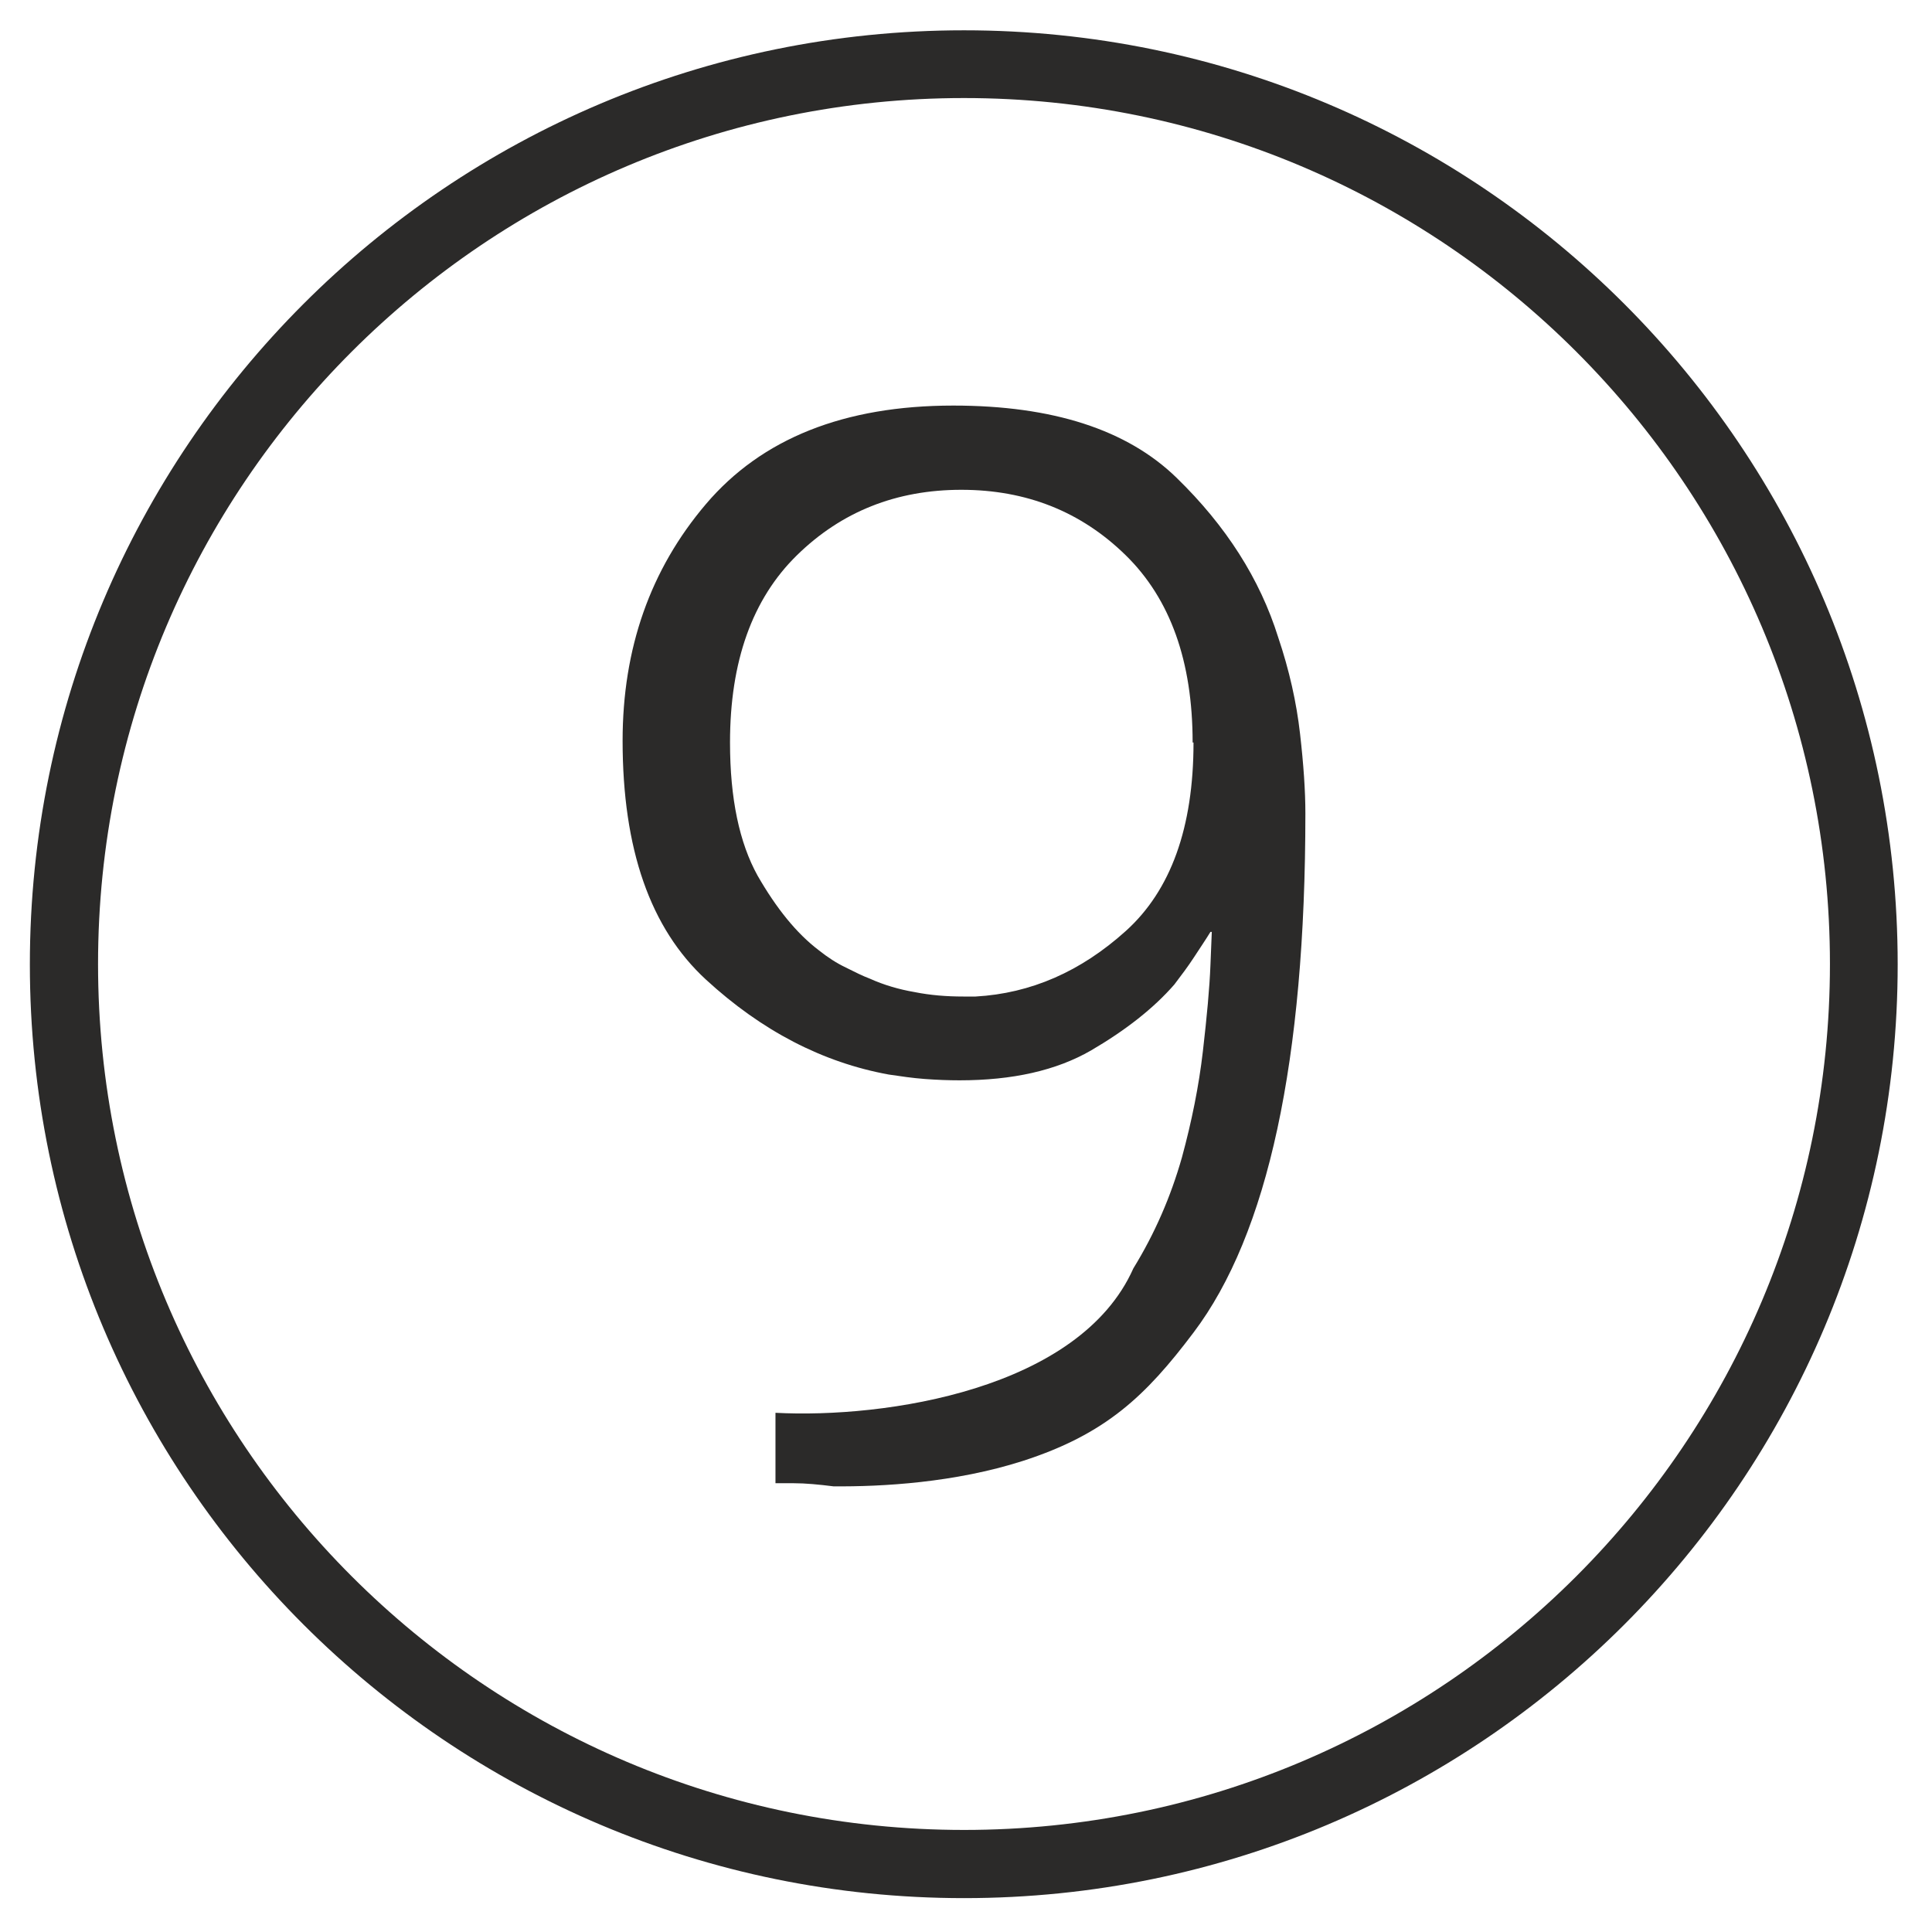
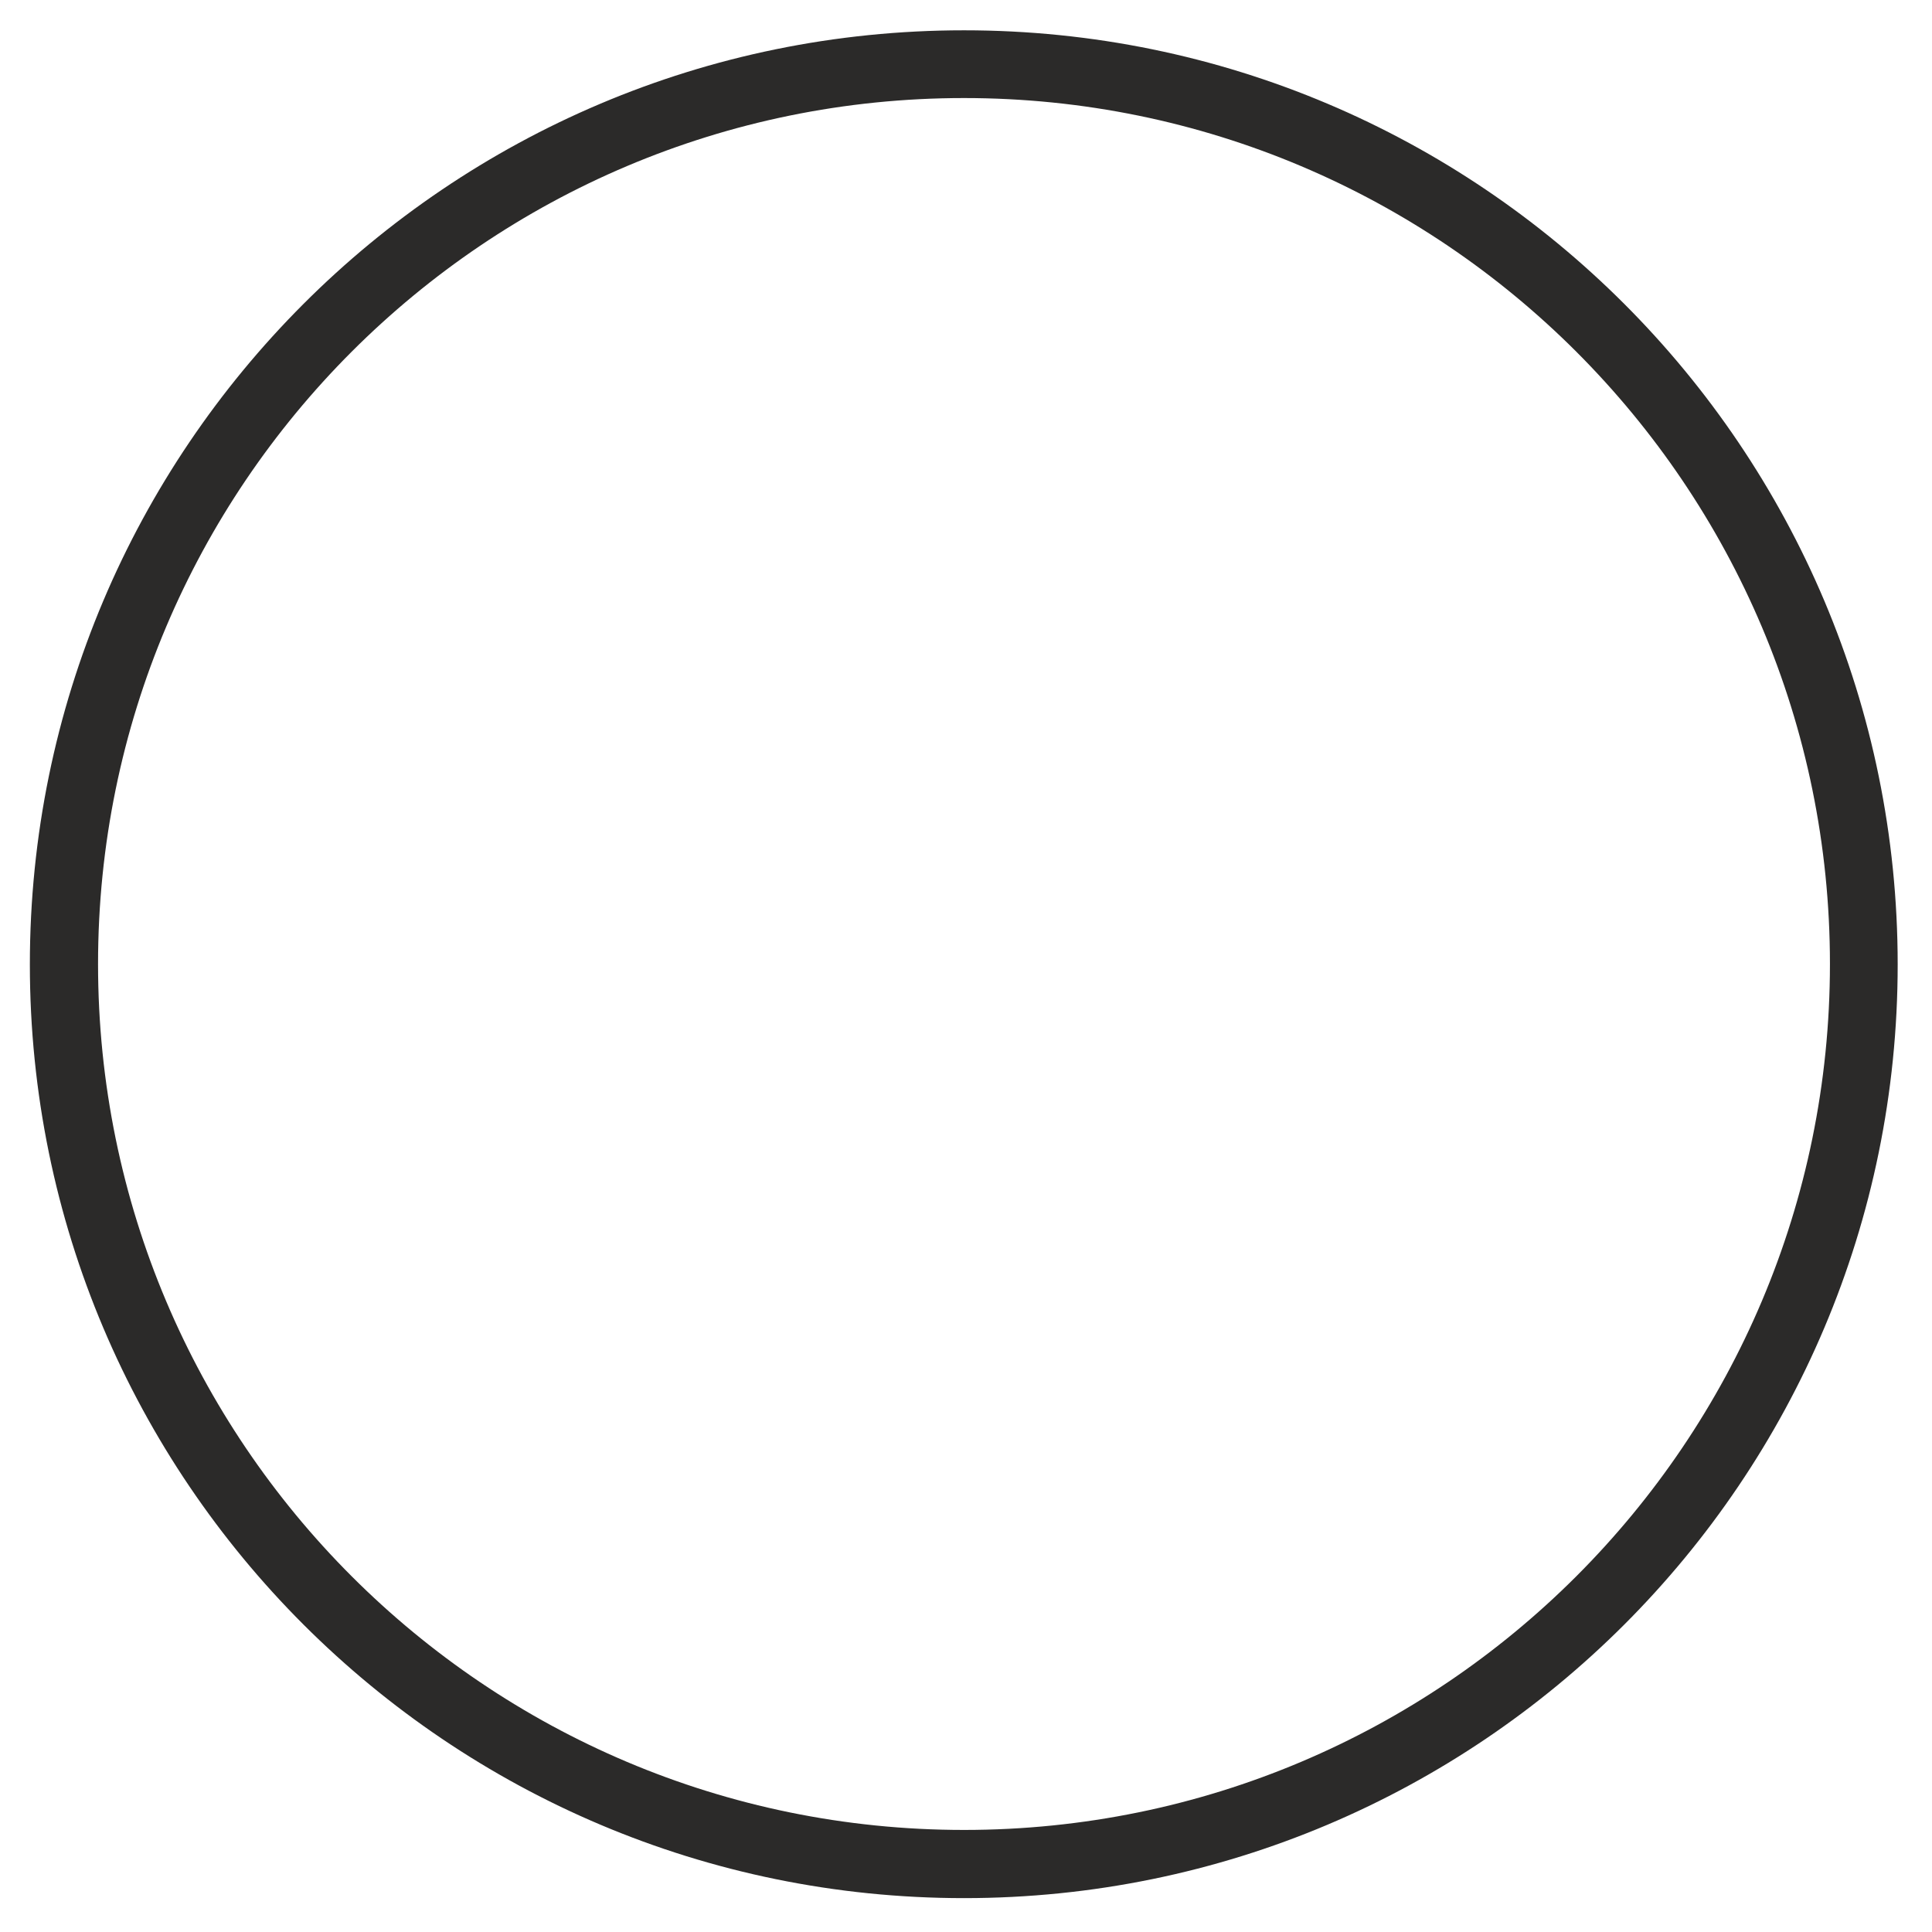
<svg xmlns="http://www.w3.org/2000/svg" xml:space="preserve" width="43.349mm" height="43.349mm" version="1.1" viewBox="0 0 4335 4335" shape-rendering="geometricPrecision" text-rendering="geometricPrecision" image-rendering="optimizeQuality" fill-rule="evenodd" clip-rule="evenodd">
  <defs>
    <style type="text/css">
    .fil0 {fill:#2B2A29}
    .fil1 {fill:#2B2A29;fill-rule:nonzero}
   </style>
  </defs>
  <g id="Layer_x0020_1">
    <path class="fil0" d="M2163 68c1157 0 2095 938 2095 2096 0 1157-938 2095-2095 2095S67 3321 67 2164 1005 68 2163 68zm0 152c1073 0 1943 870 1943 1943s-870 1943-1943 1943S220 3236 220 2163 1090 220 2163 220z" fill="#2B2A29" />
-     <path class="fil1" d="M2543 2846c48-78 84-161 109-249 22-81 38-160 47-238s15-142 17-194l3-74h-3c-11 18-24 37-37 57s-28 40-44 61c-47 54-110 103-187 148-78 45-176 67-295 67-25 0-51-1-78-3s-54-6-81-10c-148-27-285-98-410-213s-187-293-187-536c0-207 62-384 187-531s310-221 555-221c223 0 390 54 501 162s187 227 228 358c25 74 41 146 49 216s12 129 12 179c0 555-84 944-251 1165-107 142-197 228-383 288-153 49-316 58-425 57-32-4-62-7-90-7h-40v-158c246 13 682-52 803-324zm133-1180c0-182-50-322-150-420s-223-147-369-147-269 49-369 147-150 238-150 420c0 126 21 225 62 299 42 73 87 129 137 167 20 16 40 29 61 39 20 10 38 19 54 25 31 14 65 24 100 30 35 7 71 10 110 10h27c124-7 236-56 337-147s152-232 152-423z" fill="#2B2A29" fill-rule="nonzero" />
  </g>
</svg>